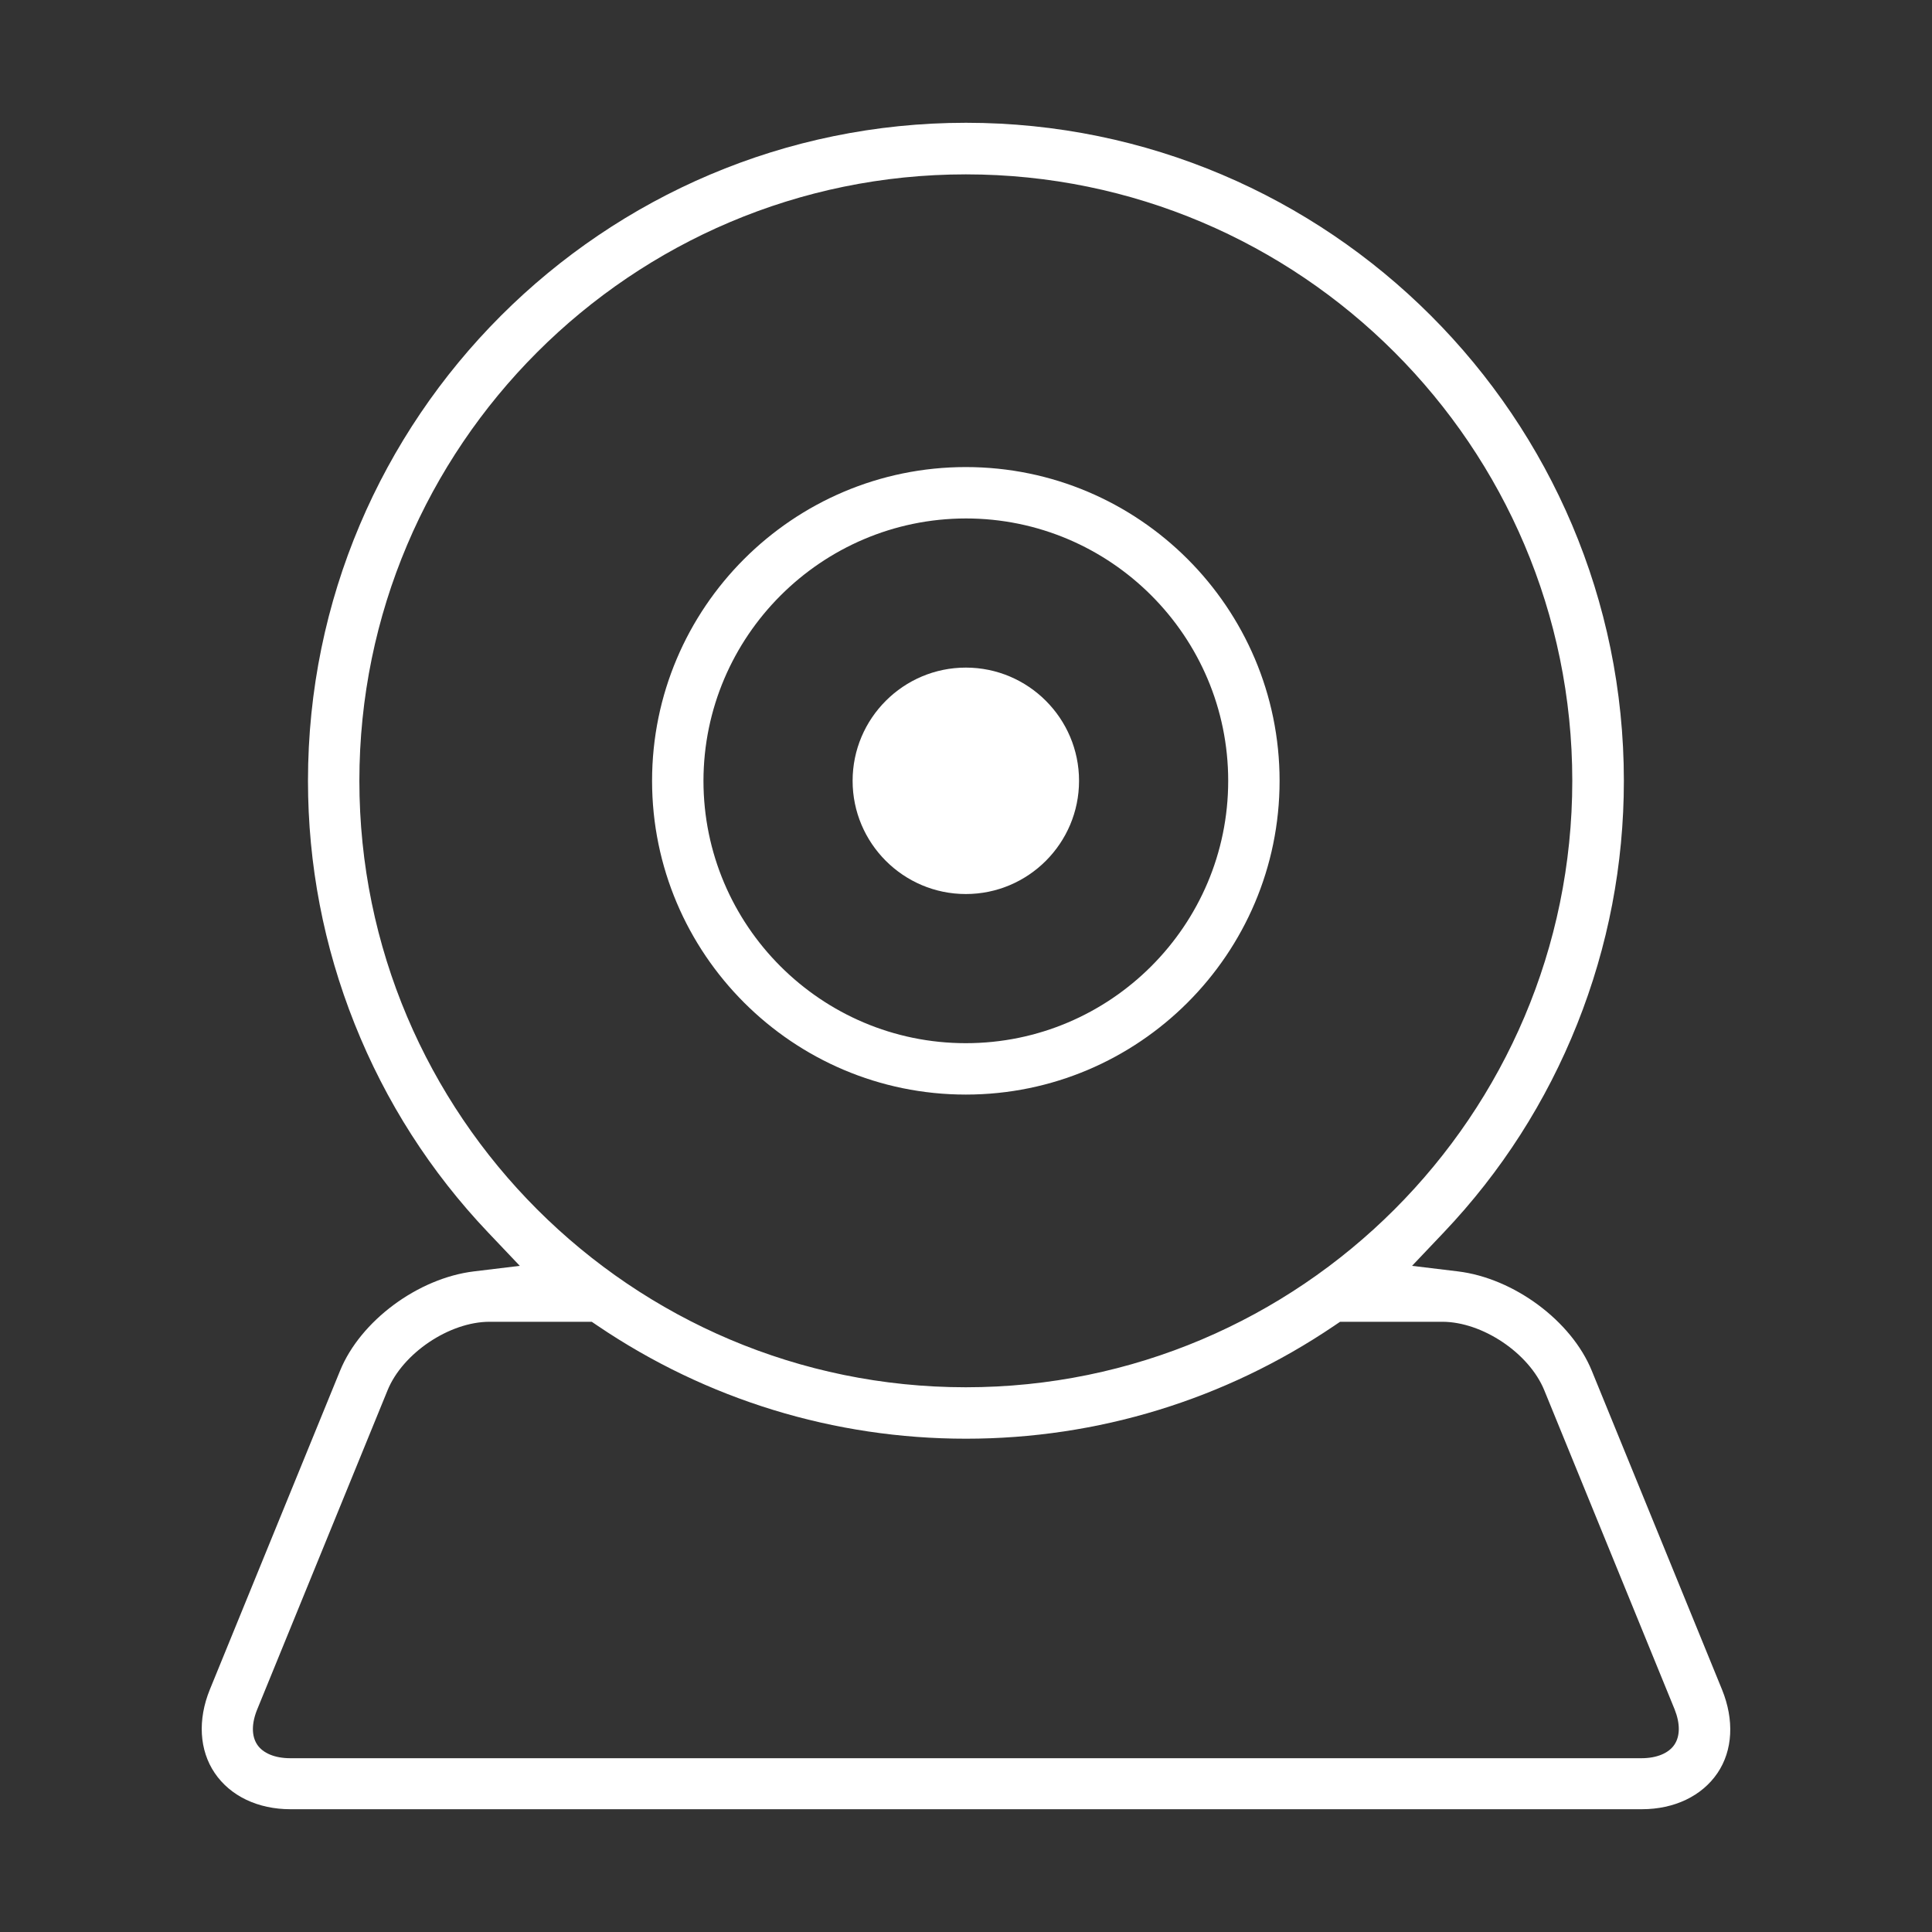
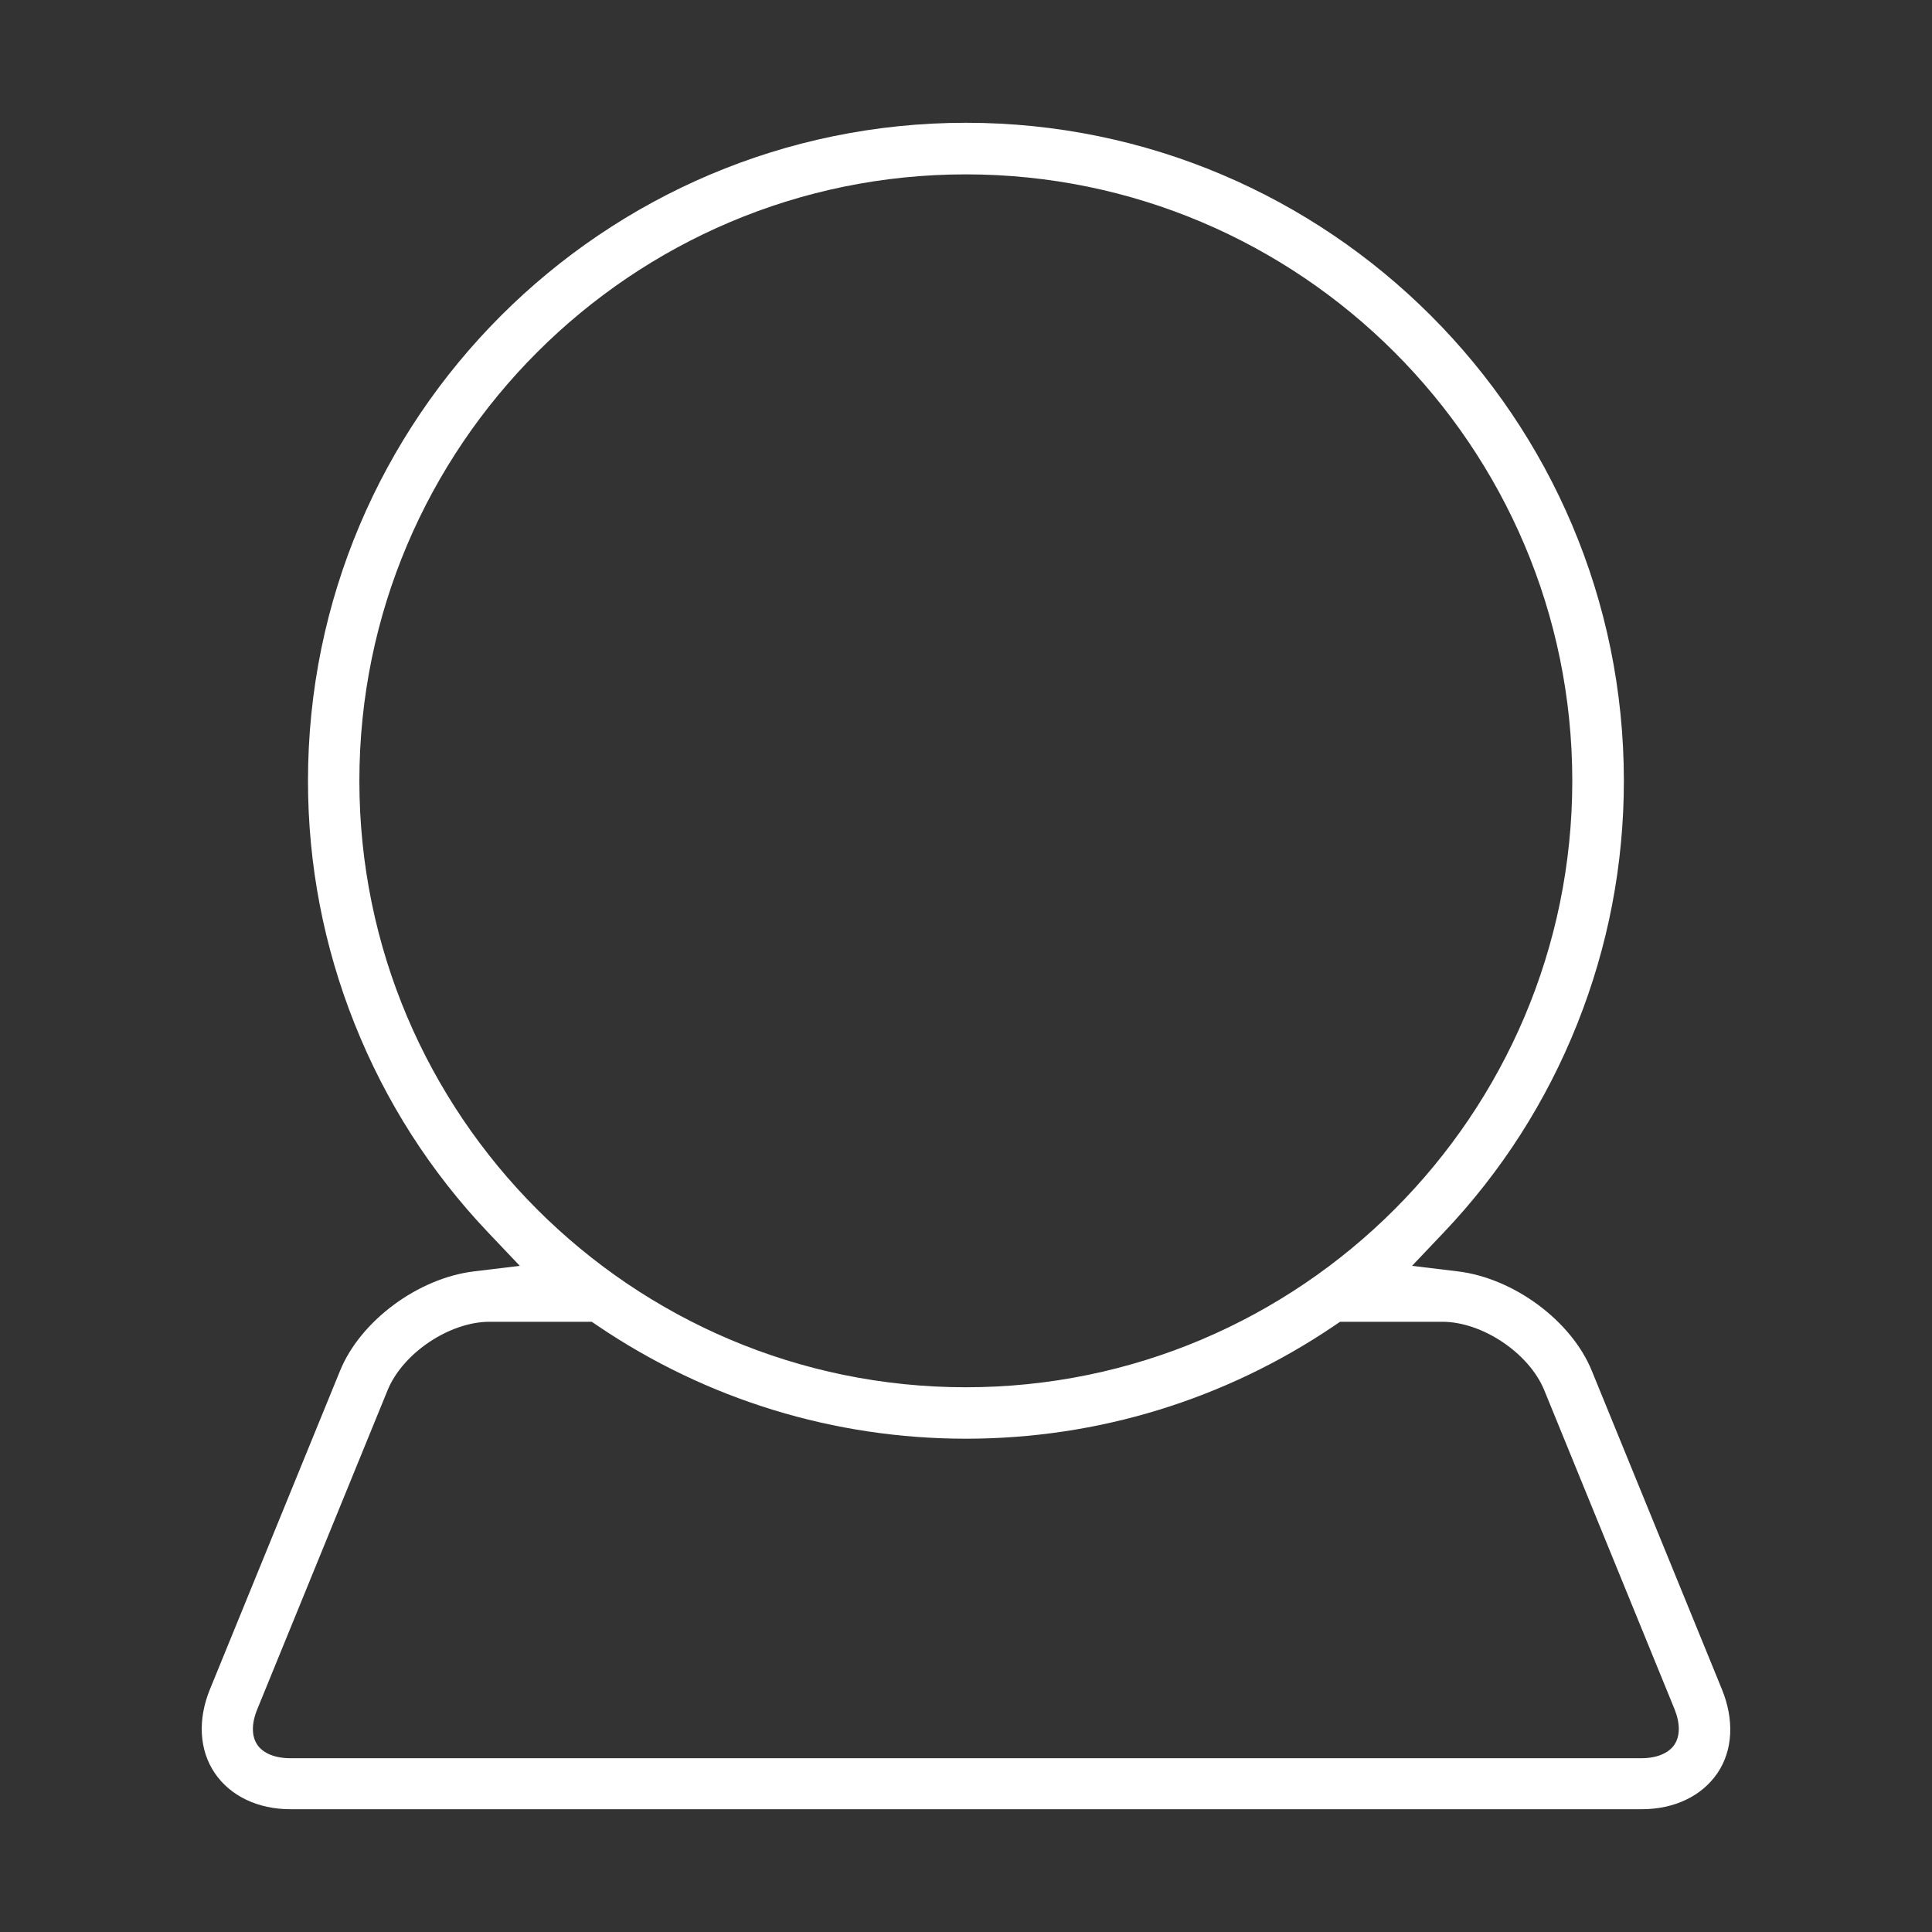
<svg xmlns="http://www.w3.org/2000/svg" version="1.1" id="Layer_1" x="0px" y="0px" width="1000px" height="1000px" viewBox="0 0 1000 1000" enable-background="new 0 0 1000 1000" xml:space="preserve">
  <rect x="0" y="0" width="1000" height="1000" fill="#333333" stroke="none" />
  <g>
-     <path fill="#FFFFFF" d="M499.911,566.55c-89.548,0-162.4-72.853-162.4-162.4c0-89.547,72.853-162.399,162.4-162.399   s162.4,72.853,162.4,162.399C662.312,493.697,589.459,566.55,499.911,566.55z M499.894,268.35   c-74.762,0.109-135.673,61.021-135.782,135.782c0,74.898,60.919,135.818,135.8,135.818c74.881,0,135.8-60.92,135.8-135.801   s-60.919-135.8-135.8-135.8H499.894z" />
-     <path fill="#FFFFFF" d="M499.911,462.75c-32.312,0-58.6-26.288-58.6-58.601s26.288-58.6,58.6-58.6c32.313,0,58.6,26.287,58.6,58.6   S532.224,462.75,499.911,462.75z" />
    <path fill="#FFFFFF" d="M150.311,936.45c-16.823,0-31.099-6.827-39.167-18.732c-7.99-11.791-8.909-27.553-2.52-43.242   l67.395-164.987c10.53-25.815,40.334-47.922,69.331-51.426l23.7-2.863l-16.438-17.313c-29.785-31.37-53.018-67.679-69.055-107.917   c-16.023-40.205-24.147-82.537-24.147-125.82c0-187.807,152.792-340.6,340.6-340.6c187.753,0,340.501,152.793,340.501,340.6   c0,43.32-8.125,85.665-24.147,125.856c-16.028,40.205-39.262,76.502-69.056,107.881l-16.437,17.313l23.699,2.863   c28.997,3.504,58.802,25.61,69.329,51.42l67.402,165.006c6.432,15.794,5.586,31.555-2.325,43.23   c-8.067,11.904-22.343,18.731-39.165,18.731H150.311z M253.411,684.149c-20.779,0-44.963,16.241-52.811,35.465l-67.398,164.997   c-3.039,7.357-3.07,13.907-0.072,18.399c2.979,4.471,9.207,7.039,17.081,7.039h699.4c7.869,0,14.094-2.564,17.08-7.037   c2.98-4.463,3.002-10.969,0.063-18.319L799.32,719.611c-7.846-19.221-32.03-35.462-52.81-35.462h-52.879l-3.048,2.063   c-56.492,38.246-122.408,58.462-190.623,58.462c-68.214,0-134.13-20.216-190.623-58.462l-3.047-2.063H253.411z M499.911,90.25   c-173.085,0-313.9,140.814-313.9,313.899s140.815,313.9,313.9,313.9c173.086,0,313.901-140.815,313.901-313.9   S672.997,90.25,499.911,90.25z" />
  </g>
</svg>